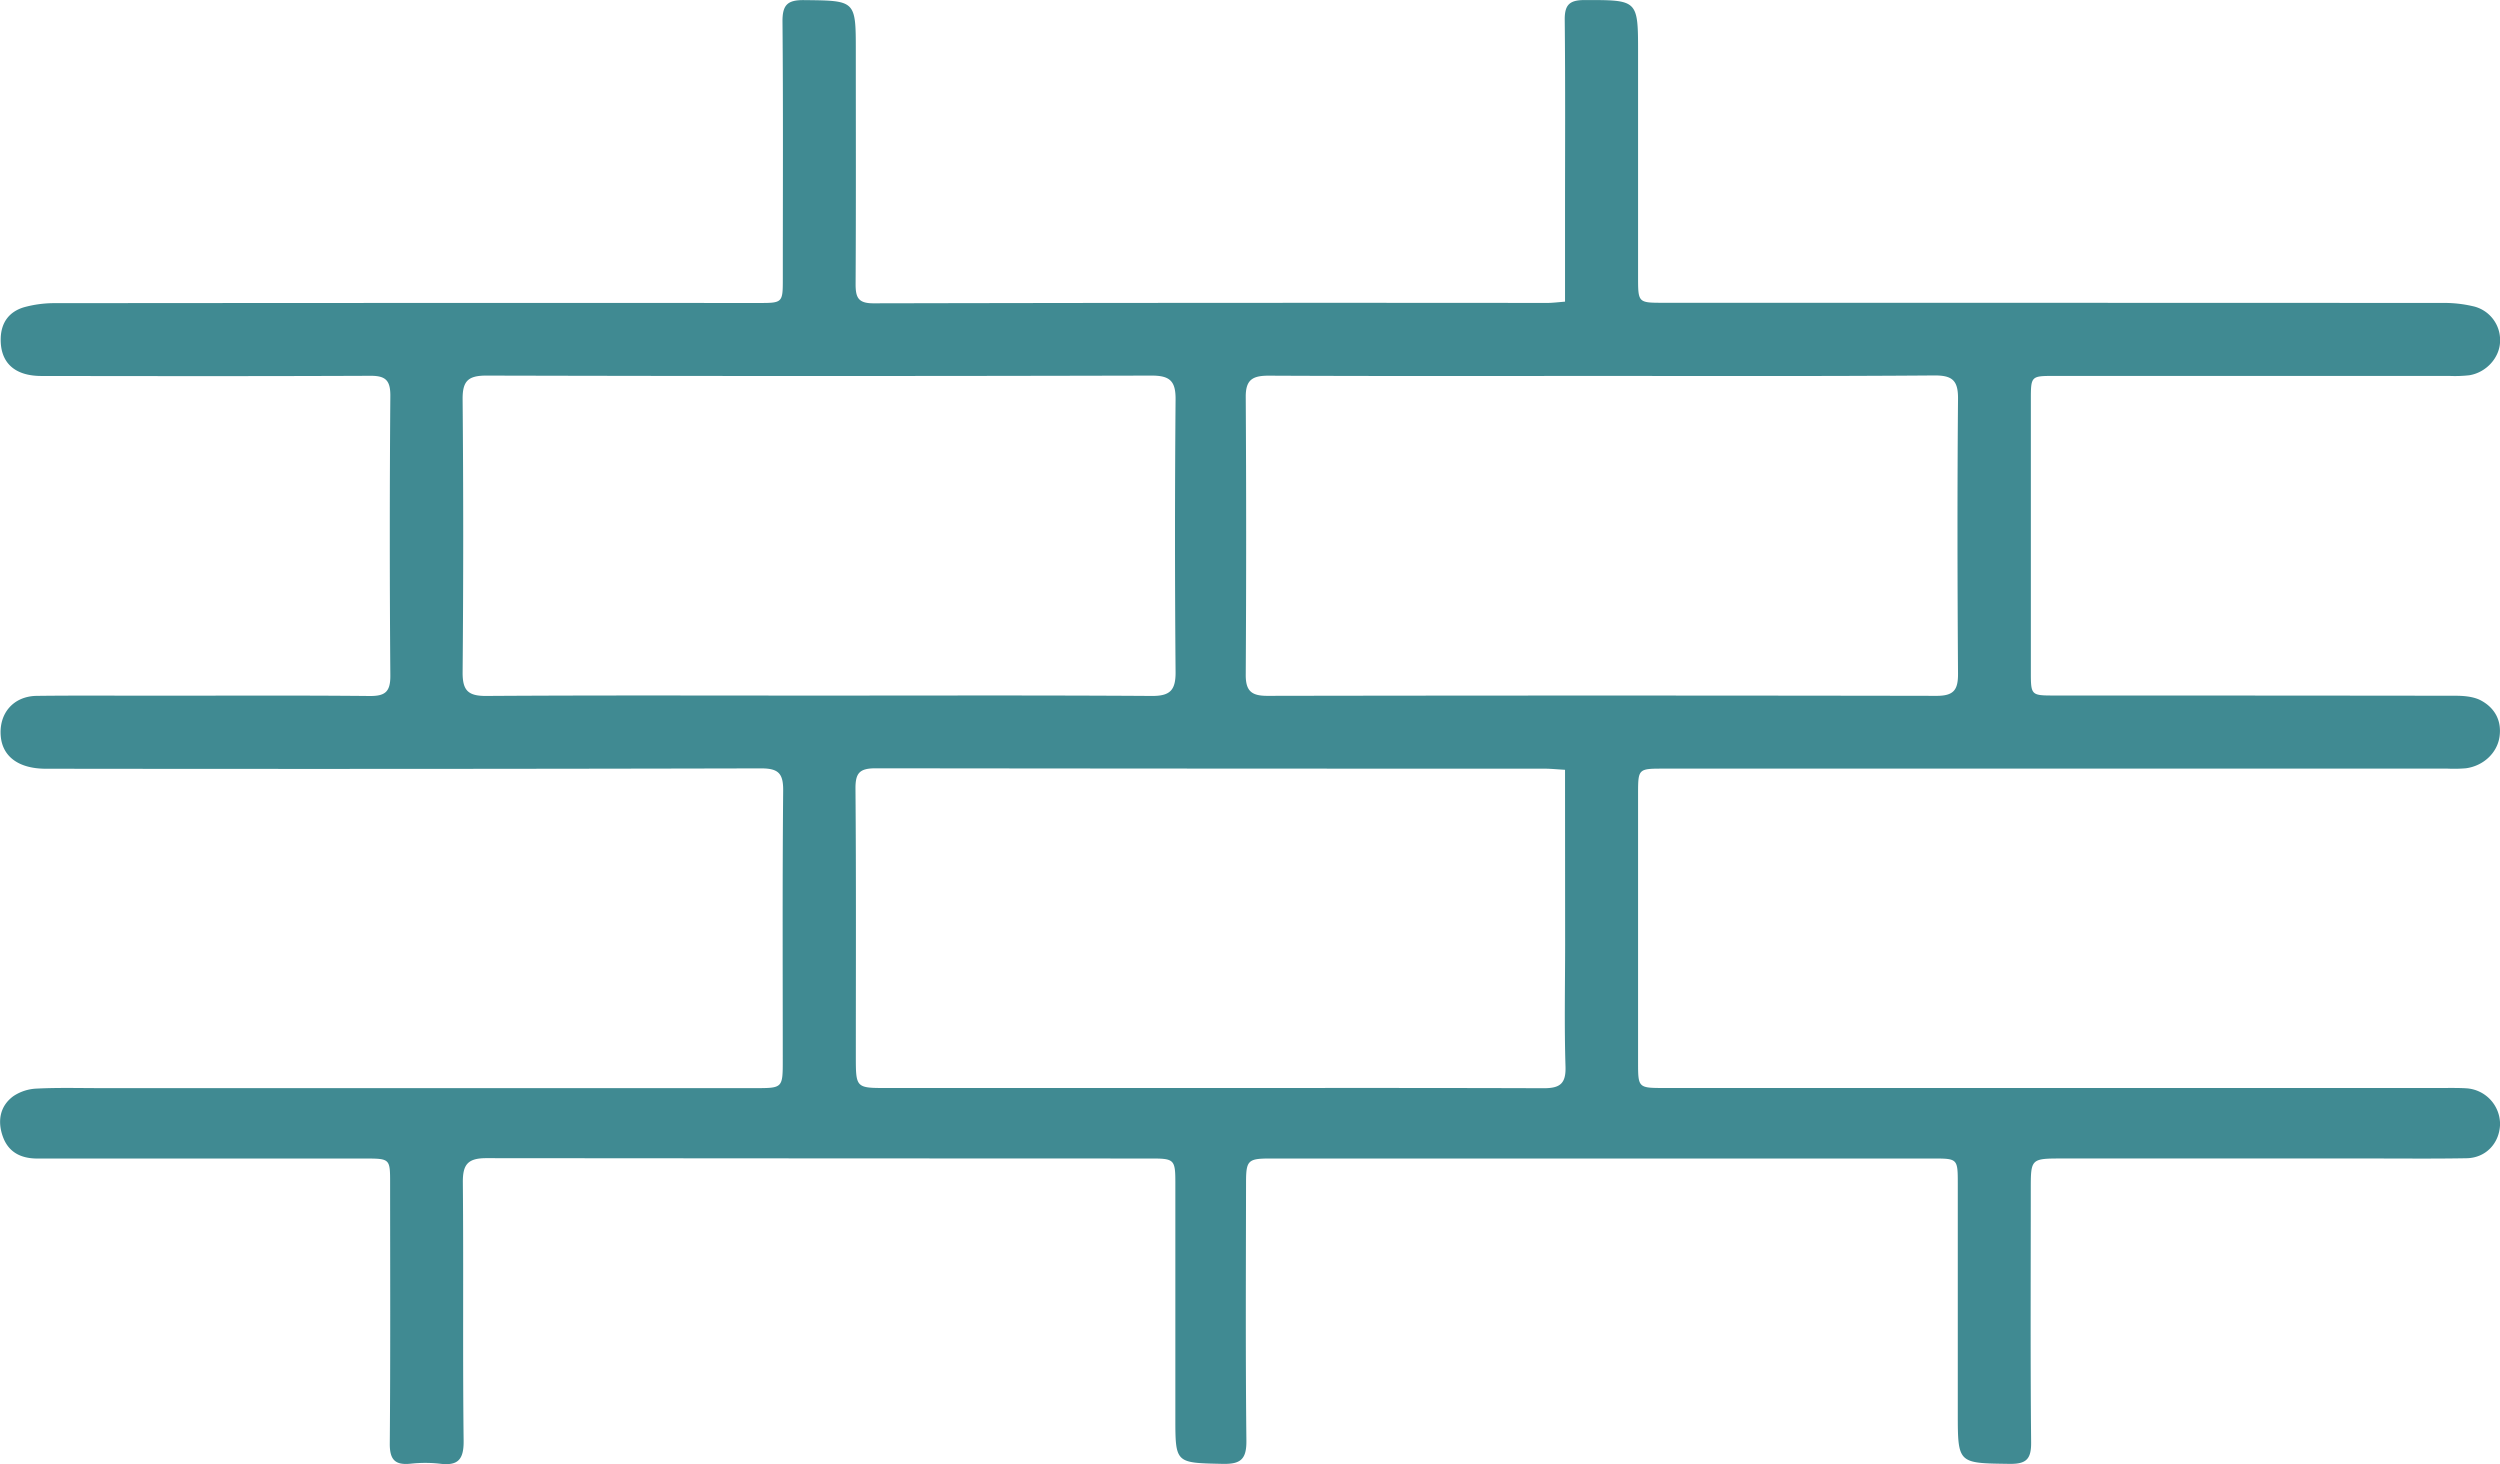
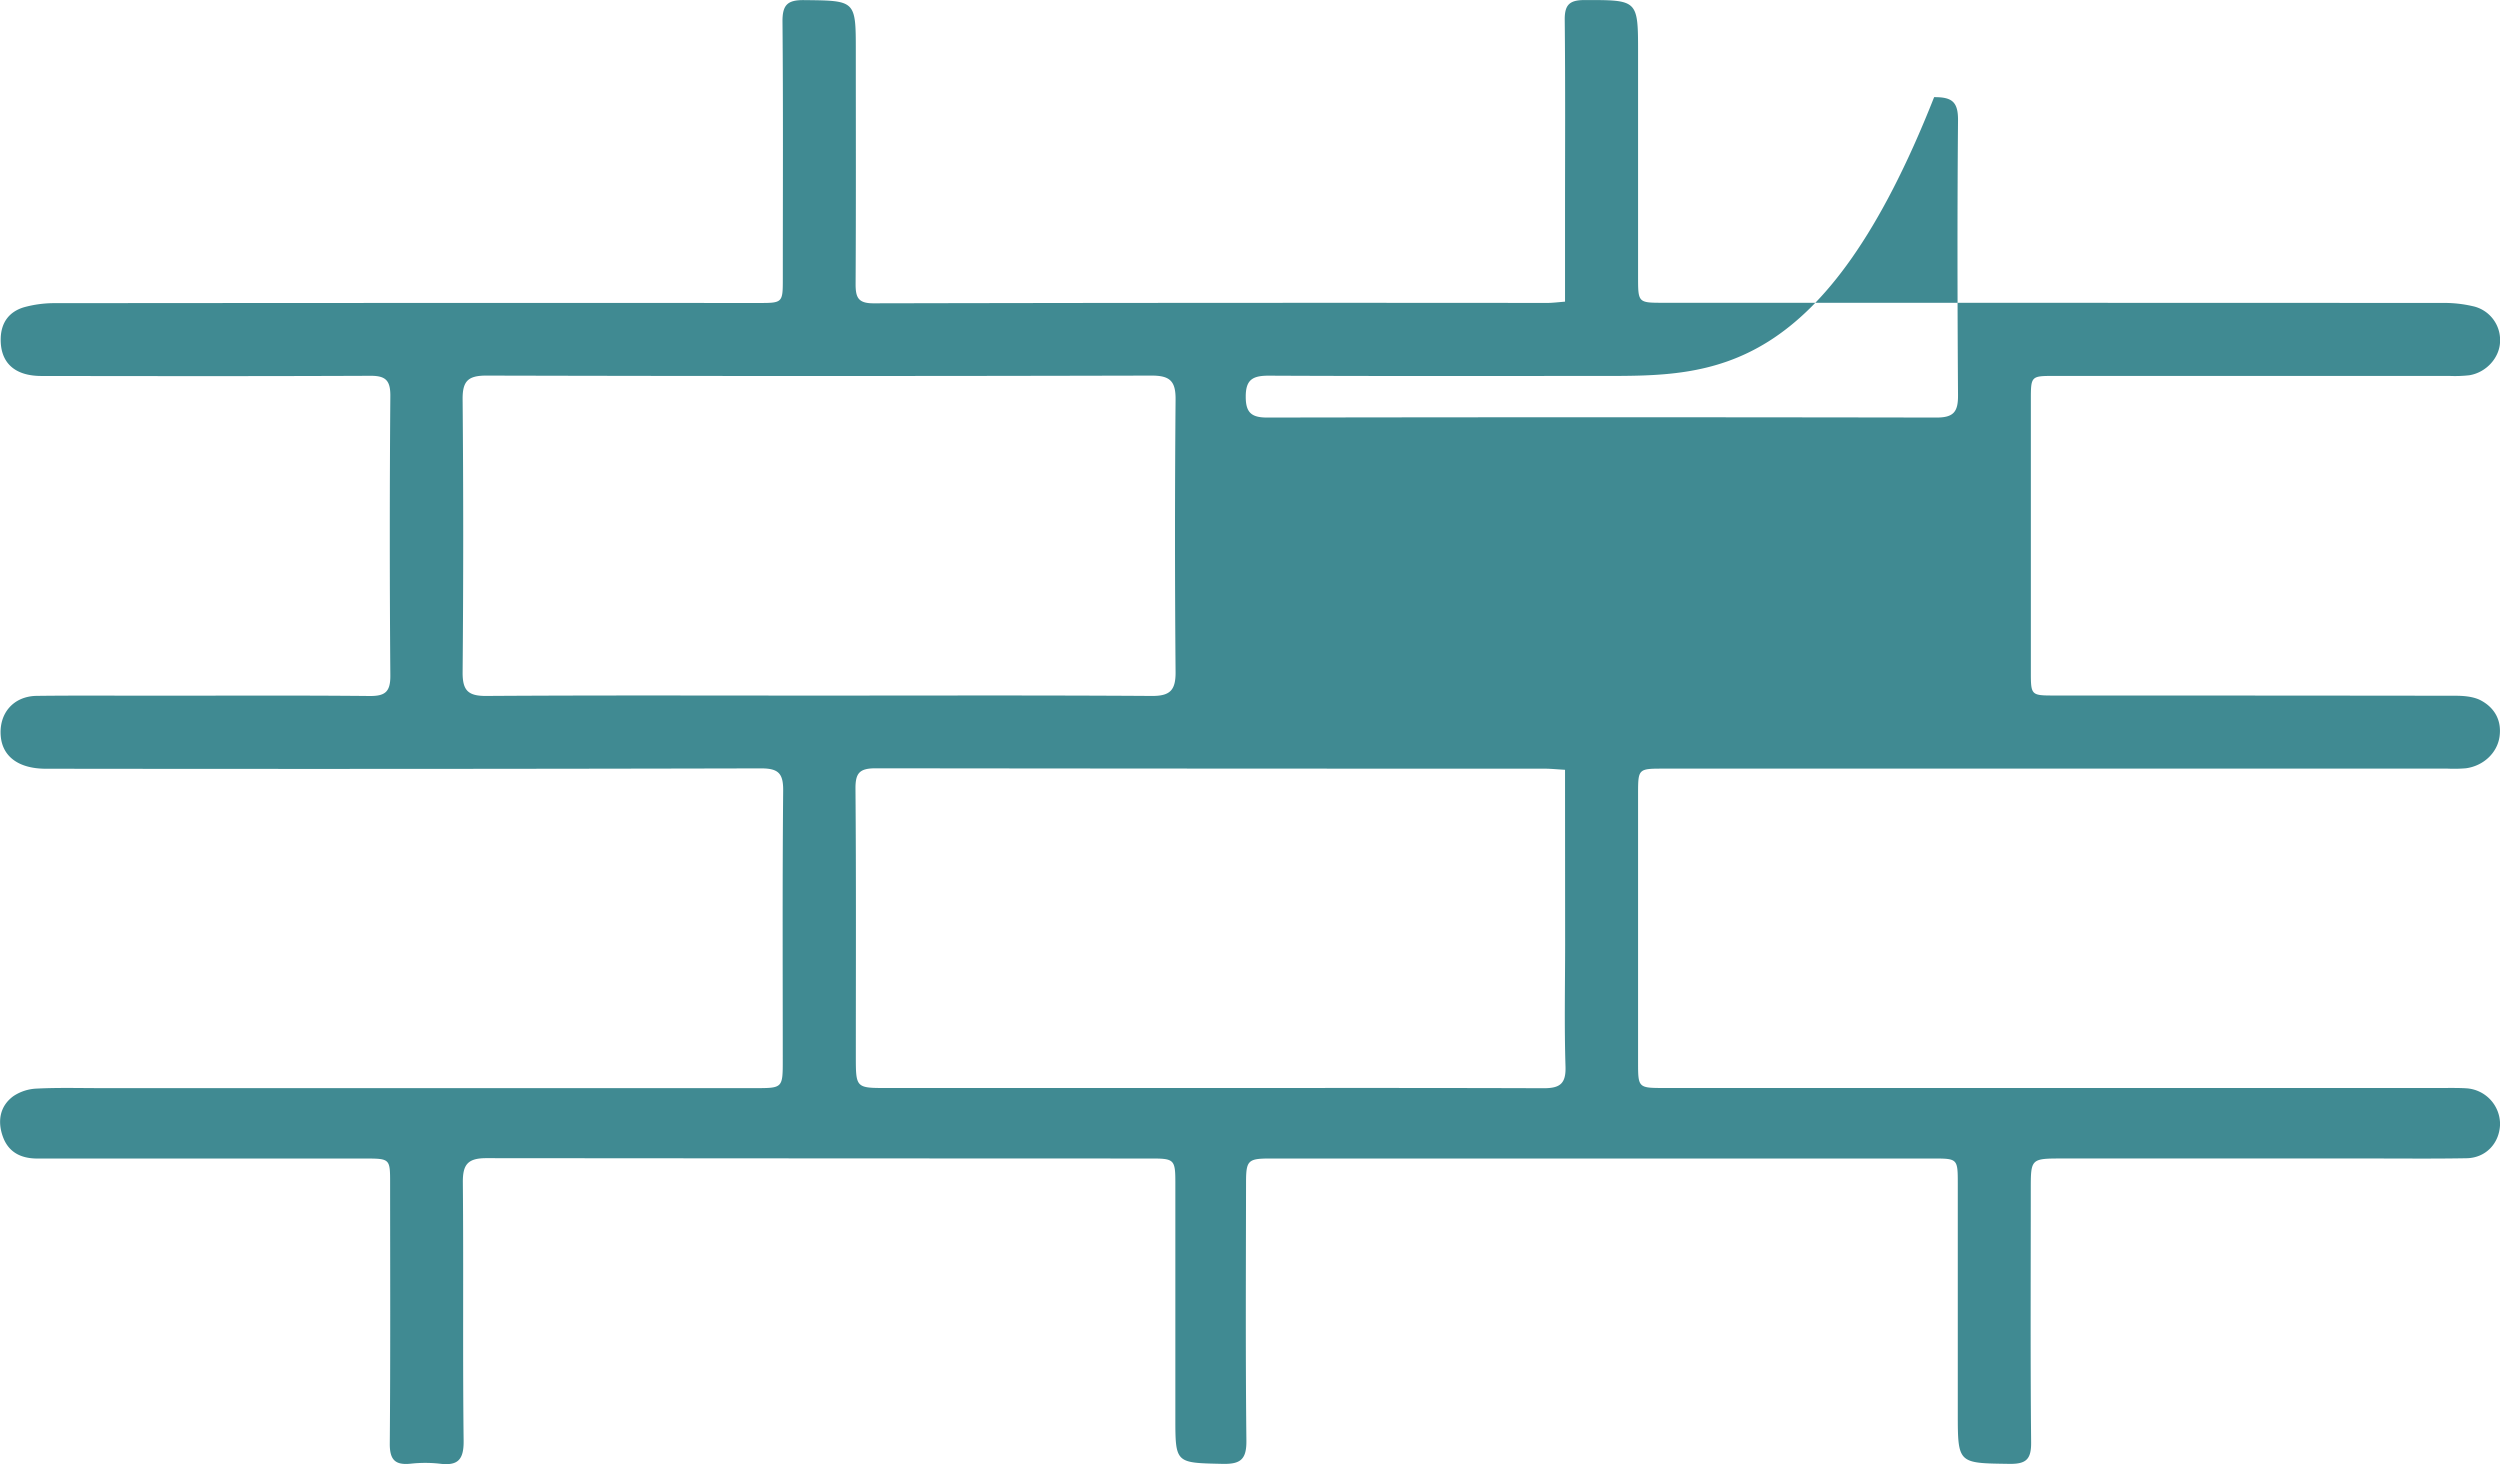
<svg xmlns="http://www.w3.org/2000/svg" data-name="Calque 1" viewBox="0 0 991.96 580.94">
  <defs />
-   <path fill="#408a92" style="" d="M625,284.75v-34.6c0-25.74.15-51.48-.12-77.21-.06-6,1.91-7.85,7.86-7.86,21.24,0,21.24-.2,21.24,21q0,44.37,0,88.76c0,10.35,0,10.36,10.08,10.36q154.8,0,309.6.06a49.53,49.53,0,0,1,11.39,1.26A13.73,13.73,0,0,1,996,300.71c-.23,6.32-5.47,12.16-12.22,13.25a51,51,0,0,1-7.92.26q-78.3,0-156.61,0c-9.4,0-9.42,0-9.42,9.65q0,53.78,0,107.53c0,9.59,0,9.63,9.45,9.63q79.38,0,158.77.09c3.5,0,7.43.29,10.39,1.88,5.45,2.93,8.3,8,7.34,14.46S989.28,469,982.44,469.9a55.85,55.85,0,0,1-7.21.14H664.18c-10.18,0-10.2,0-10.2,10.23q0,53,0,106.09c0,10.35,0,10.4,10.46,10.4H972.6c3.37,0,6.75-.08,10.1.13A14.26,14.26,0,0,1,996,611.23c-.25,7.5-5.67,13.26-13.26,13.4-12.51.23-25,.1-37.53.1H822.5c-12.7,0-12.7,0-12.7,12.32,0,33.44-.18,66.88.14,100.32.07,6.74-2,8.62-8.62,8.53-20.48-.29-20.48,0-20.48-20.33q0-45.47,0-90.94c0-9.71-.12-9.88-9.46-9.89q-131.7,0-263.41,0c-8.75,0-9.53.75-9.54,9.44-.05,34.16-.23,68.32.14,102.48.08,7.46-2.29,9.4-9.49,9.24-18.7-.43-18.7-.11-18.7-18.53q0-46.56,0-93.1c0-9-.46-9.53-9.25-9.53Q329,624.71,197,624.6c-7.41,0-9.4,2.53-9.33,9.66.31,34.16-.09,68.33.31,102.48.09,7.53-2.31,10-9.47,9.09a52.29,52.29,0,0,0-11.53,0c-6.24.65-8.36-1.59-8.3-8.06.28-34.39.14-68.79.13-103.19,0-9.78,0-9.83-10.06-9.83q-65,0-129.9,0c-6.56,0-11.42-2.52-13.64-8.54S3.79,604.06,9.32,600a17.91,17.91,0,0,1,9.23-3c8.4-.43,16.83-.19,25.25-.19H303.61c11,0,11,0,11-11.22,0-35.6-.17-71.21.16-106.81.07-7-2-8.85-8.9-8.84q-141.81.33-283.63.14c-10.67,0-17.15-4.69-17.91-12.79-.85-9.14,5-16,14.25-16.12,15.64-.19,31.27-.07,46.91-.07,28.39,0,56.77-.16,85.16.12,6.21.06,8.3-1.65,8.25-8.13q-.43-55.56,0-111.13c0-6-1.93-7.81-7.83-7.79-43.54.19-87.08.13-130.62.07-10.77,0-16.37-5.4-16.15-14.89.15-6.37,3.39-10.61,9.18-12.36a45.29,45.29,0,0,1,12.78-1.64q139.27-.13,278.57-.07c9.78,0,9.8,0,9.8-9.8,0-33.92.17-67.84-.13-101.75-.06-6.65,1.88-8.7,8.55-8.63,20.54.23,20.54,0,20.54,20.32,0,30.79.1,61.58-.08,92.38,0,5.26,1,7.62,7.05,7.61q133.88-.28,267.75-.15C620.17,285.22,622.05,285,625,284.75ZM329,441.06c44,0,88-.15,132,.14,7.3.05,9.52-2.26,9.47-9.48q-.45-54.09,0-108.19c.06-7.27-2.26-9.45-9.51-9.44q-132,.33-264,0c-7.34,0-9.45,2.27-9.38,9.48q.47,54.09,0,108.19c-.06,7.27,2.14,9.49,9.43,9.44C241,440.91,285,441.06,329,441.06ZM640.17,314.23c-44.27,0-88.53.11-132.79-.11-6.37,0-9.11,1.61-9.07,8.43q.33,55.21,0,110.42c0,6.32,2.38,8.2,8.56,8.19q132.78-.23,265.57,0c6.83,0,8.53-2.39,8.49-8.81-.24-36.33-.31-72.65,0-109,.08-7.42-2.31-9.37-9.48-9.32C727.73,314.38,684,314.23,640.17,314.23ZM625,470.5c-3.25-.18-5.6-.43-7.94-.44q-132.78,0-265.55-.15c-6.41,0-8.1,1.81-8.05,8.11.29,35.36.14,70.72.14,106.08,0,12.66,0,12.67,12.35,12.67H470c48.83,0,97.66-.09,146.49.08,6.35,0,8.92-1.65,8.7-8.56-.5-16.1-.16-32.22-.15-48.34Z" transform="translate(-4.02 -165.06)" />
+   <path fill="#408a92" style="" d="M625,284.75v-34.6c0-25.74.15-51.48-.12-77.21-.06-6,1.91-7.85,7.86-7.86,21.24,0,21.24-.2,21.24,21q0,44.37,0,88.76c0,10.35,0,10.36,10.08,10.36q154.8,0,309.6.06a49.53,49.53,0,0,1,11.39,1.26A13.73,13.73,0,0,1,996,300.71c-.23,6.32-5.47,12.16-12.22,13.25a51,51,0,0,1-7.92.26q-78.3,0-156.61,0c-9.4,0-9.42,0-9.42,9.65q0,53.78,0,107.53c0,9.59,0,9.63,9.45,9.63q79.38,0,158.77.09c3.5,0,7.43.29,10.39,1.88,5.45,2.93,8.3,8,7.34,14.46S989.28,469,982.44,469.9a55.85,55.85,0,0,1-7.21.14H664.18c-10.18,0-10.2,0-10.2,10.23q0,53,0,106.09c0,10.35,0,10.4,10.46,10.4H972.6c3.37,0,6.75-.08,10.1.13A14.26,14.26,0,0,1,996,611.23c-.25,7.5-5.67,13.26-13.26,13.4-12.51.23-25,.1-37.53.1H822.5c-12.7,0-12.7,0-12.7,12.32,0,33.44-.18,66.88.14,100.32.07,6.74-2,8.62-8.62,8.53-20.48-.29-20.48,0-20.48-20.33q0-45.47,0-90.94c0-9.71-.12-9.88-9.46-9.89q-131.7,0-263.41,0c-8.75,0-9.53.75-9.54,9.44-.05,34.16-.23,68.32.14,102.48.08,7.46-2.29,9.4-9.49,9.24-18.7-.43-18.7-.11-18.7-18.53q0-46.56,0-93.1c0-9-.46-9.53-9.25-9.53Q329,624.71,197,624.6c-7.41,0-9.4,2.53-9.33,9.66.31,34.16-.09,68.33.31,102.48.09,7.53-2.31,10-9.47,9.09a52.29,52.29,0,0,0-11.53,0c-6.24.65-8.36-1.59-8.3-8.06.28-34.39.14-68.79.13-103.19,0-9.78,0-9.83-10.06-9.83q-65,0-129.9,0c-6.56,0-11.42-2.52-13.64-8.54S3.79,604.06,9.32,600a17.91,17.91,0,0,1,9.23-3c8.4-.43,16.83-.19,25.25-.19H303.61c11,0,11,0,11-11.22,0-35.6-.17-71.21.16-106.81.07-7-2-8.85-8.9-8.84q-141.81.33-283.63.14c-10.67,0-17.15-4.69-17.91-12.79-.85-9.14,5-16,14.25-16.12,15.64-.19,31.27-.07,46.91-.07,28.39,0,56.77-.16,85.16.12,6.21.06,8.3-1.65,8.25-8.13q-.43-55.56,0-111.13c0-6-1.93-7.81-7.83-7.79-43.54.19-87.08.13-130.62.07-10.77,0-16.37-5.4-16.15-14.89.15-6.37,3.39-10.61,9.18-12.36a45.29,45.29,0,0,1,12.78-1.64q139.27-.13,278.57-.07c9.78,0,9.8,0,9.8-9.8,0-33.92.17-67.84-.13-101.75-.06-6.65,1.88-8.7,8.55-8.63,20.54.23,20.54,0,20.54,20.32,0,30.79.1,61.58-.08,92.38,0,5.26,1,7.62,7.05,7.61q133.88-.28,267.75-.15C620.17,285.22,622.05,285,625,284.75ZM329,441.06c44,0,88-.15,132,.14,7.3.05,9.52-2.26,9.47-9.48q-.45-54.09,0-108.19c.06-7.27-2.26-9.45-9.51-9.44q-132,.33-264,0c-7.34,0-9.45,2.27-9.38,9.48q.47,54.09,0,108.19c-.06,7.27,2.14,9.49,9.43,9.44C241,440.91,285,441.06,329,441.06ZM640.17,314.23c-44.27,0-88.53.11-132.79-.11-6.37,0-9.11,1.61-9.07,8.43c0,6.32,2.38,8.2,8.56,8.19q132.78-.23,265.57,0c6.83,0,8.53-2.39,8.49-8.81-.24-36.33-.31-72.65,0-109,.08-7.42-2.31-9.37-9.48-9.32C727.73,314.38,684,314.23,640.17,314.23ZM625,470.5c-3.25-.18-5.6-.43-7.94-.44q-132.78,0-265.55-.15c-6.41,0-8.1,1.81-8.05,8.11.29,35.36.14,70.72.14,106.08,0,12.66,0,12.67,12.35,12.67H470c48.83,0,97.66-.09,146.49.08,6.35,0,8.92-1.65,8.7-8.56-.5-16.1-.16-32.22-.15-48.34Z" transform="translate(-4.02 -165.06)" />
</svg>